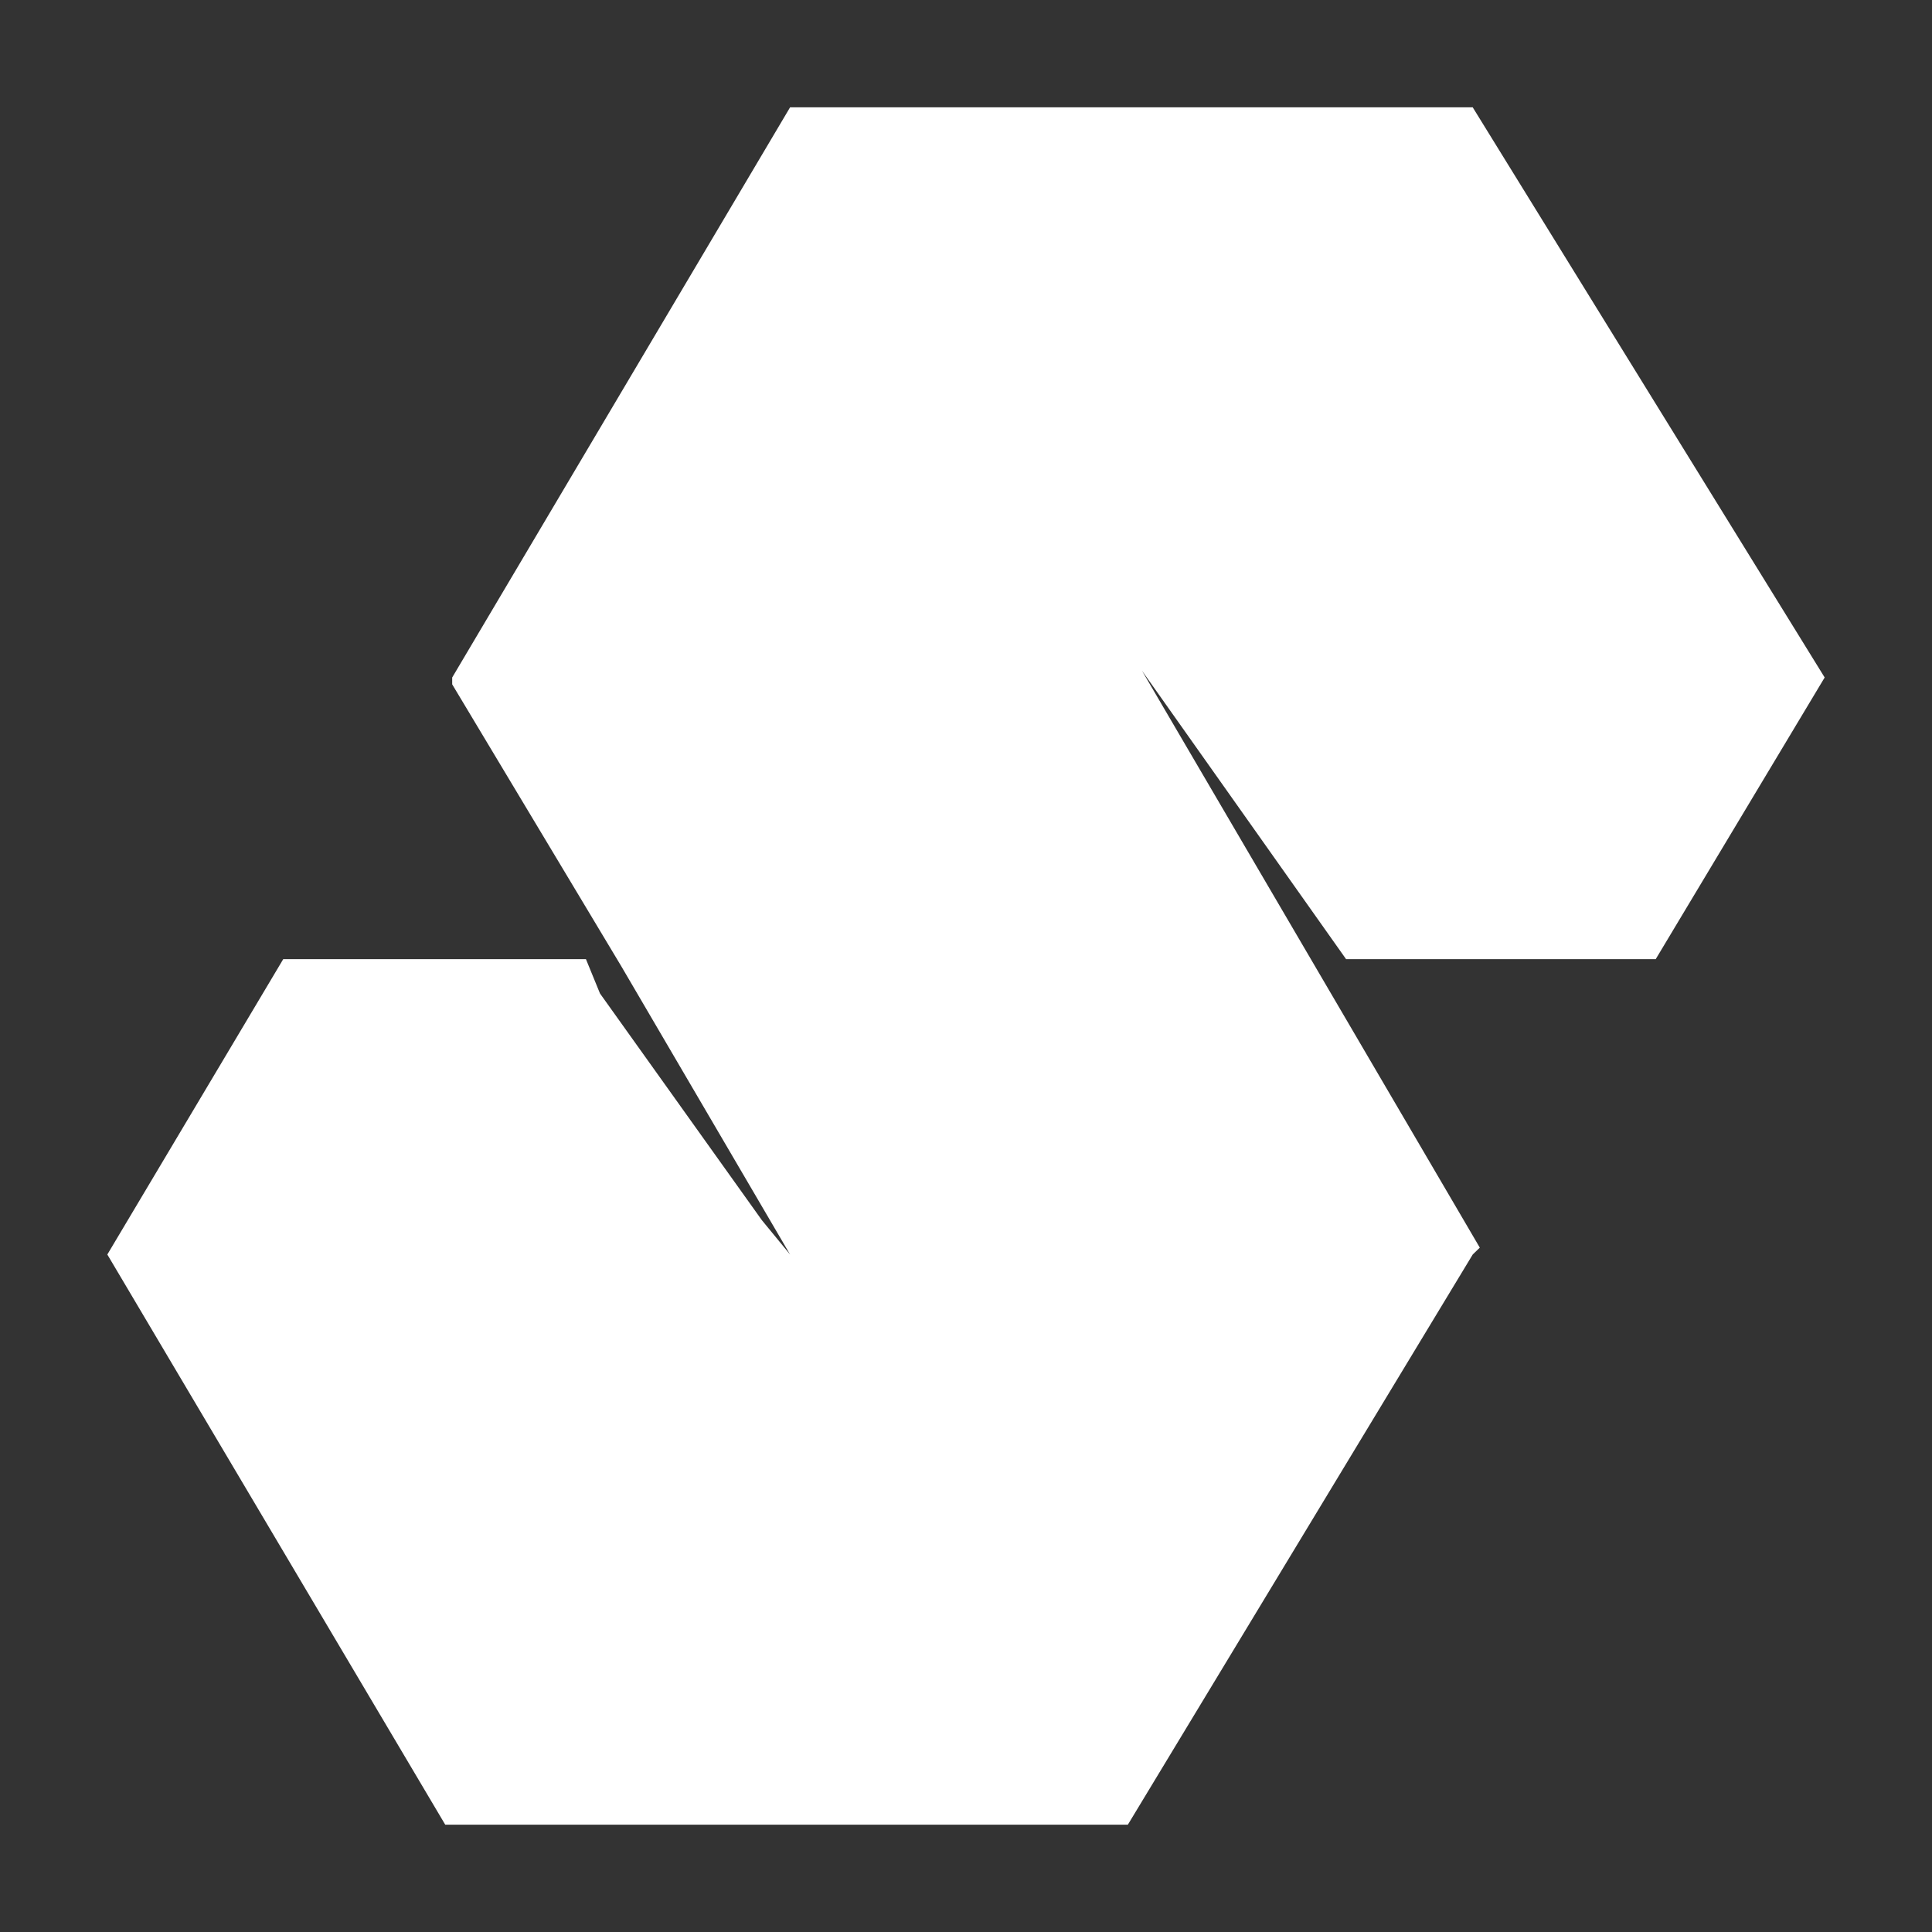
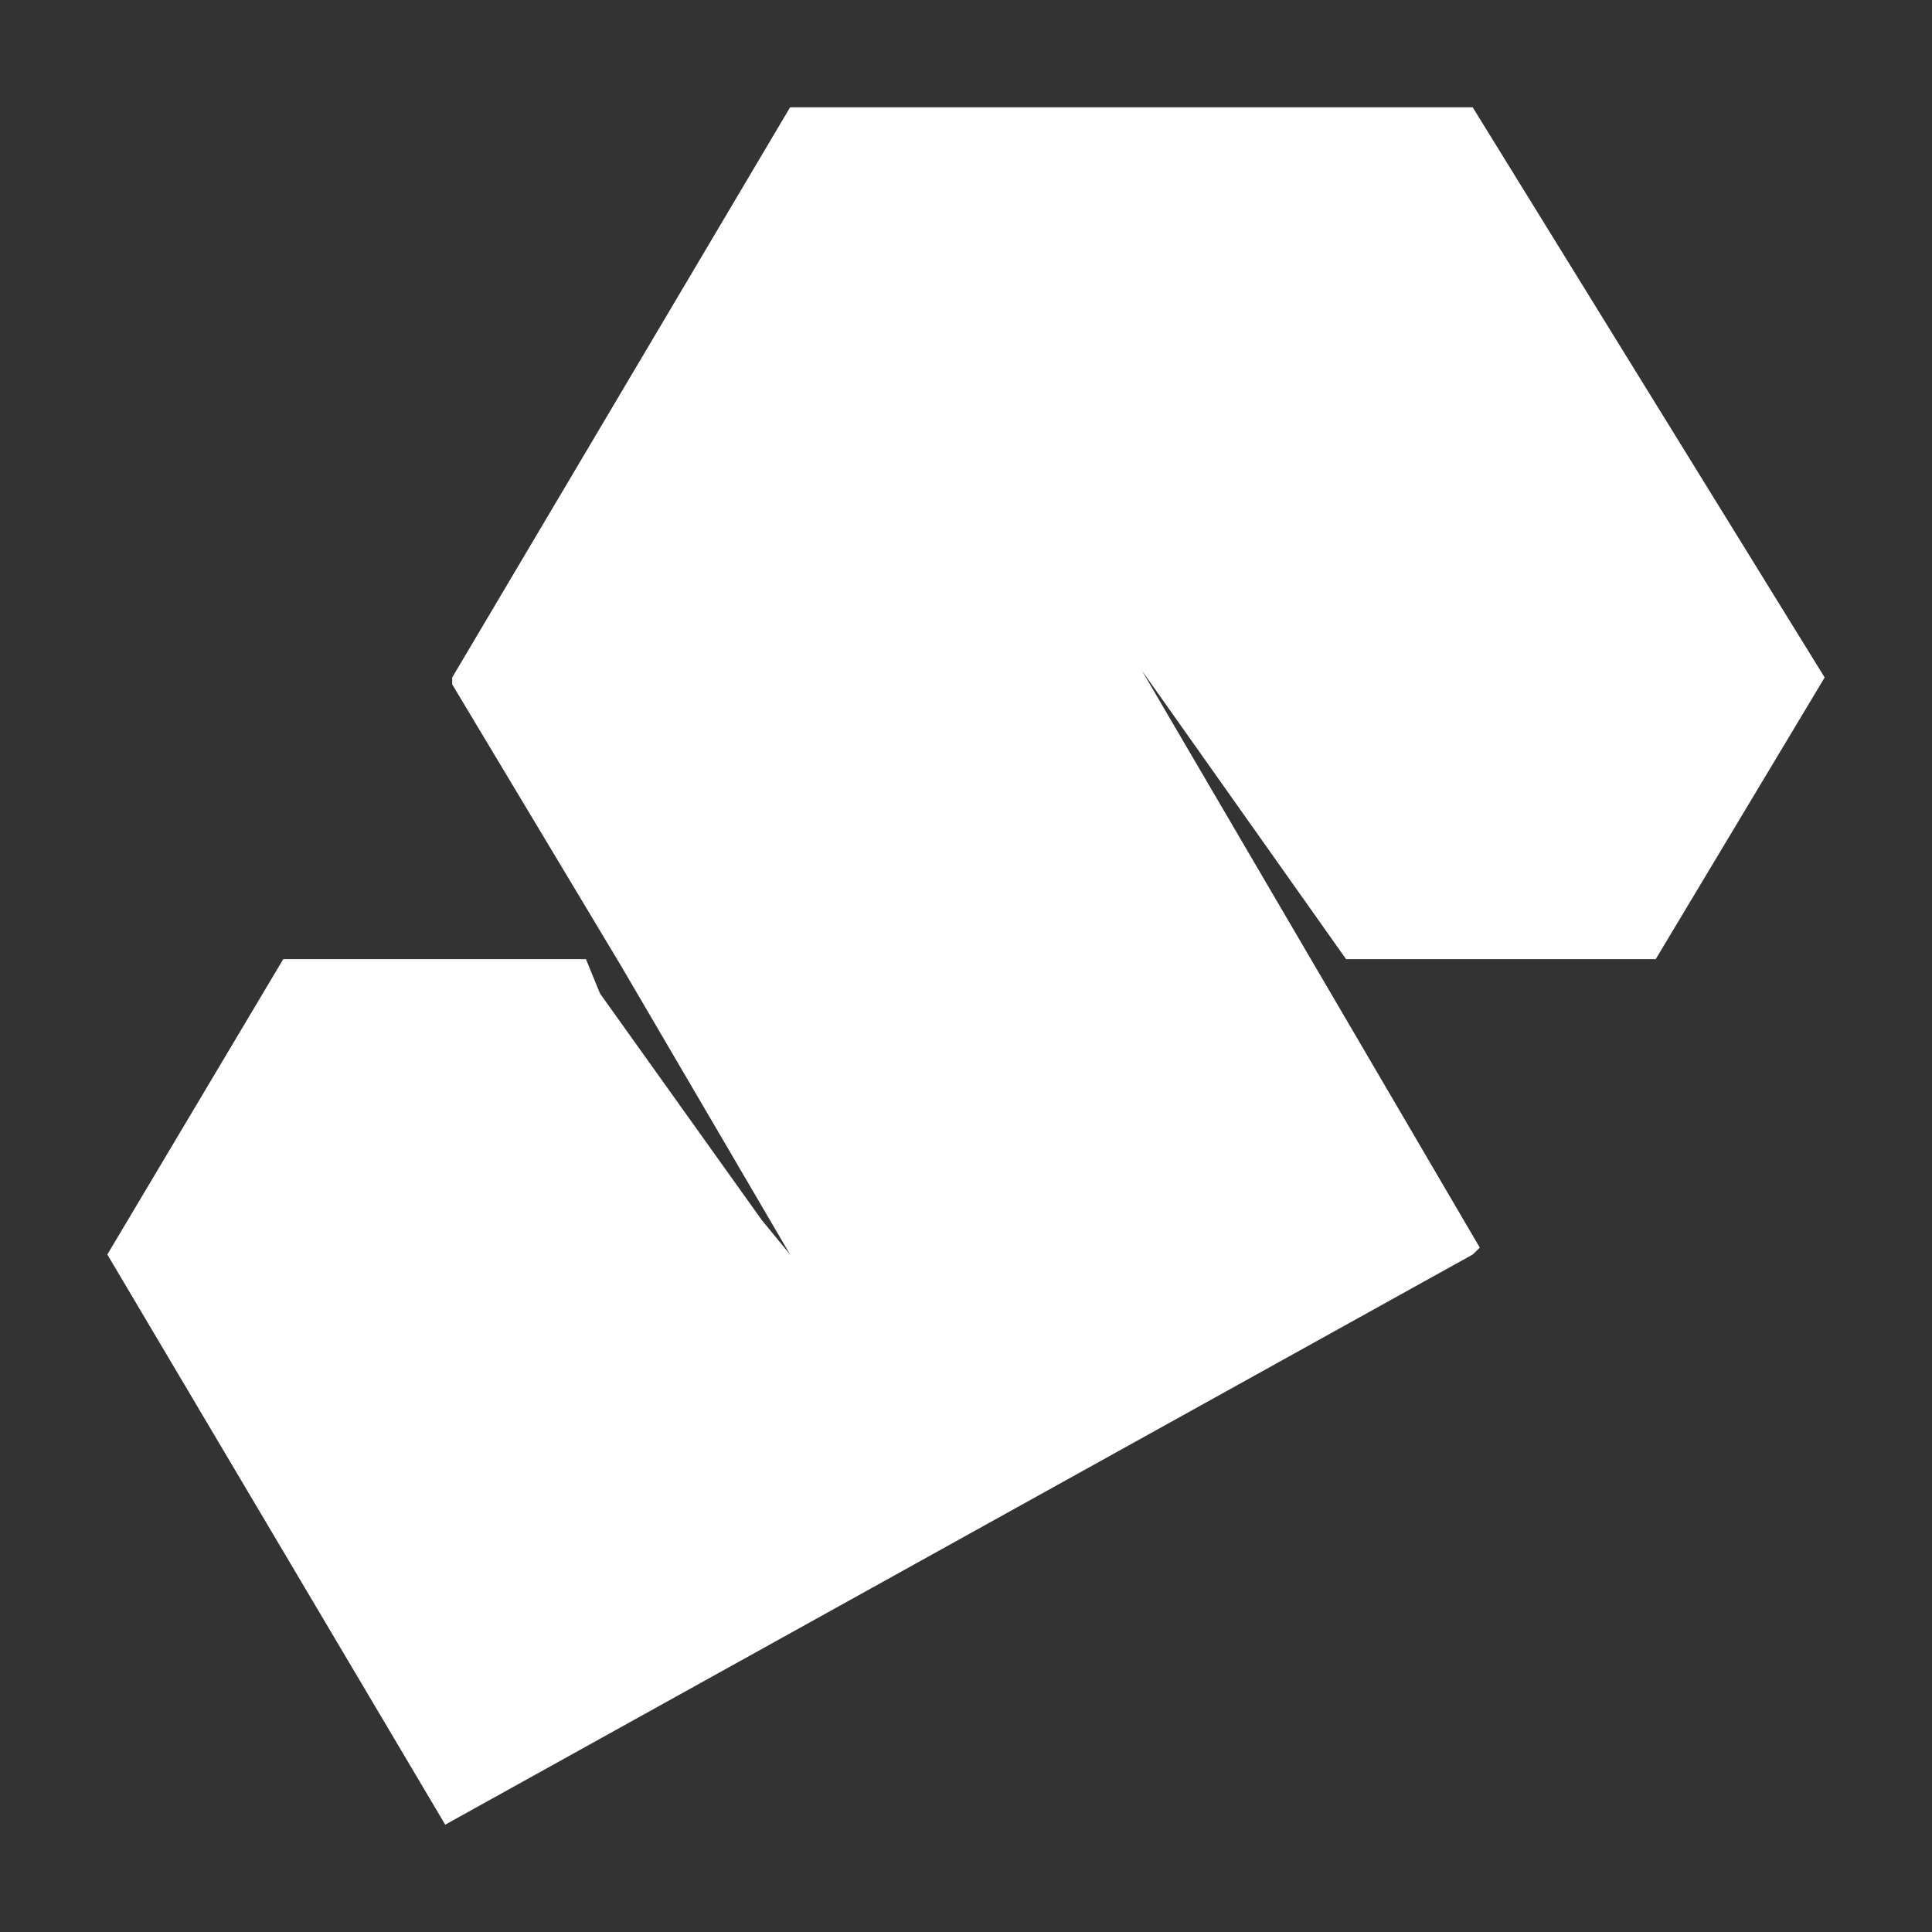
<svg xmlns="http://www.w3.org/2000/svg" width="18" height="18" viewBox="0 0 18 18" fill="none">
  <rect x="0" y="0" width="18" height="18" fill="#333333" stroke="none" />
-   <path fill-rule="evenodd" clip-rule="evenodd" d="M13.721 1H7.361L4.213 6.312V6.376L5.787 9L7.361 11.688L7.098 11.368L5.59 9.256L5.459 8.936H2.639L1 11.688L4.148 17H10.508L13.721 11.688L13.787 11.624L10.639 6.248L12.541 8.936H15.426L17 6.312L13.721 1Z" fill="white" />
+   <path fill-rule="evenodd" clip-rule="evenodd" d="M13.721 1H7.361L4.213 6.312V6.376L5.787 9L7.361 11.688L7.098 11.368L5.59 9.256L5.459 8.936H2.639L1 11.688L4.148 17L13.721 11.688L13.787 11.624L10.639 6.248L12.541 8.936H15.426L17 6.312L13.721 1Z" fill="white" />
</svg>